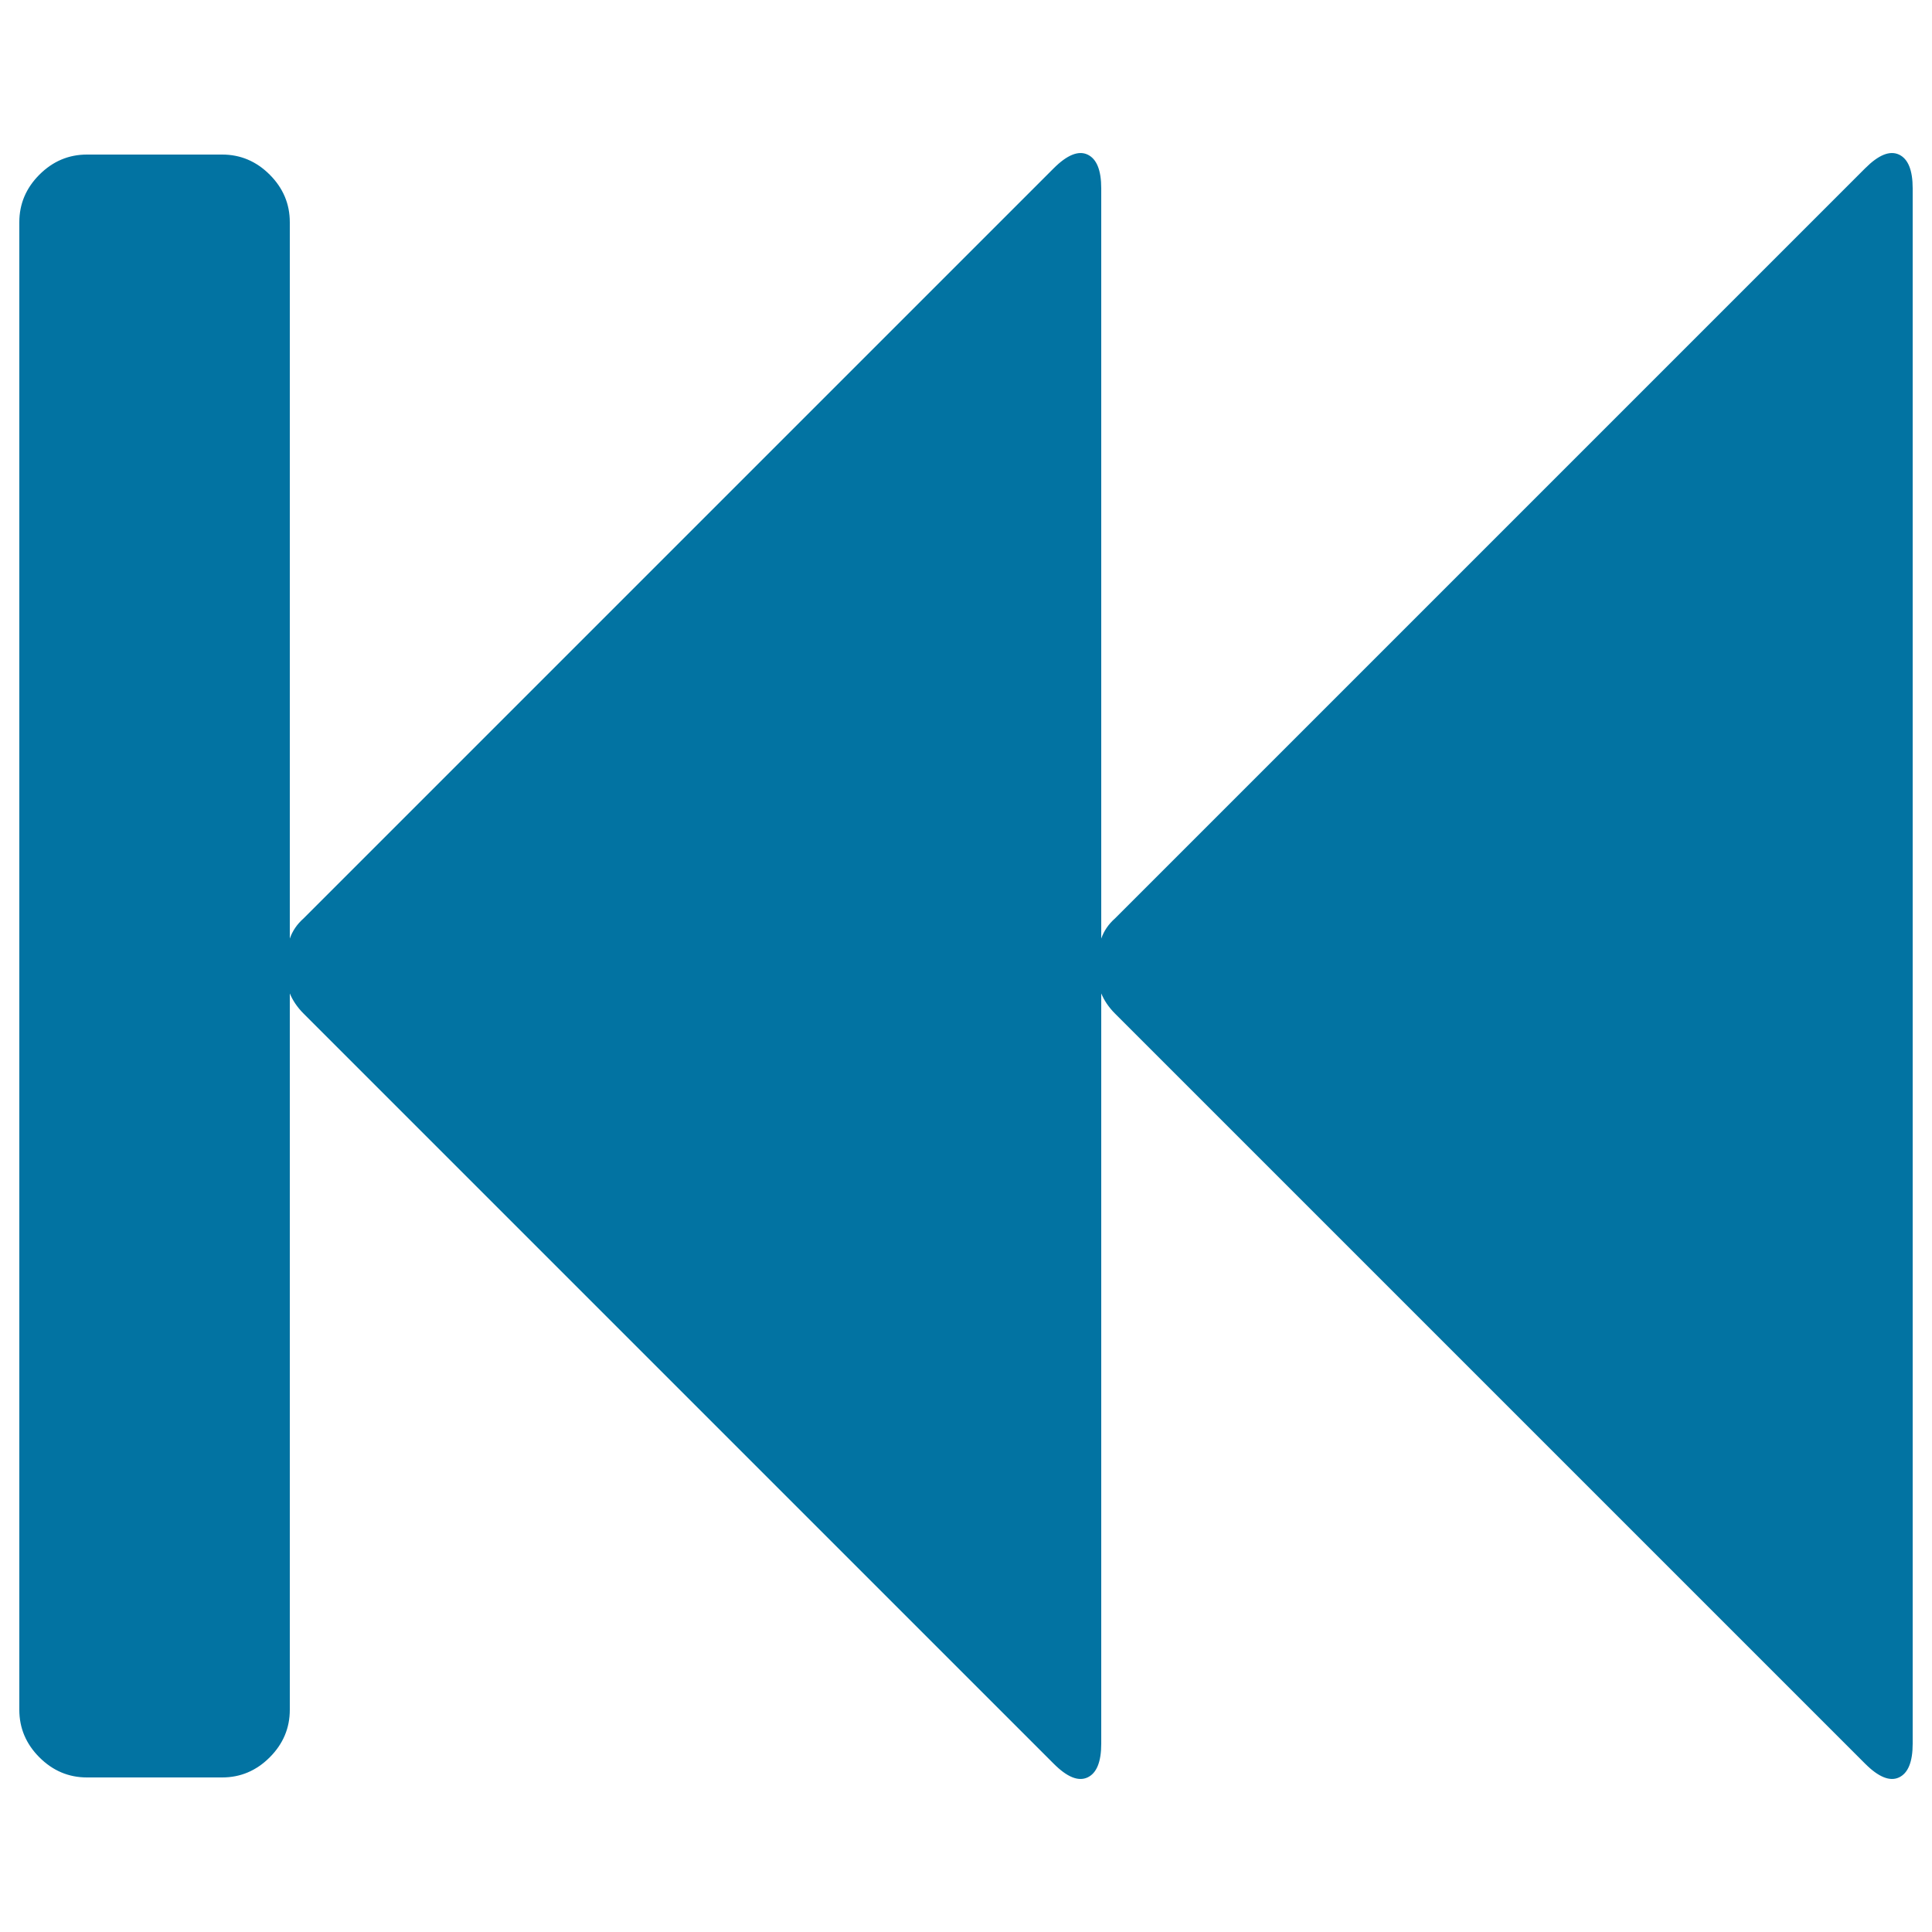
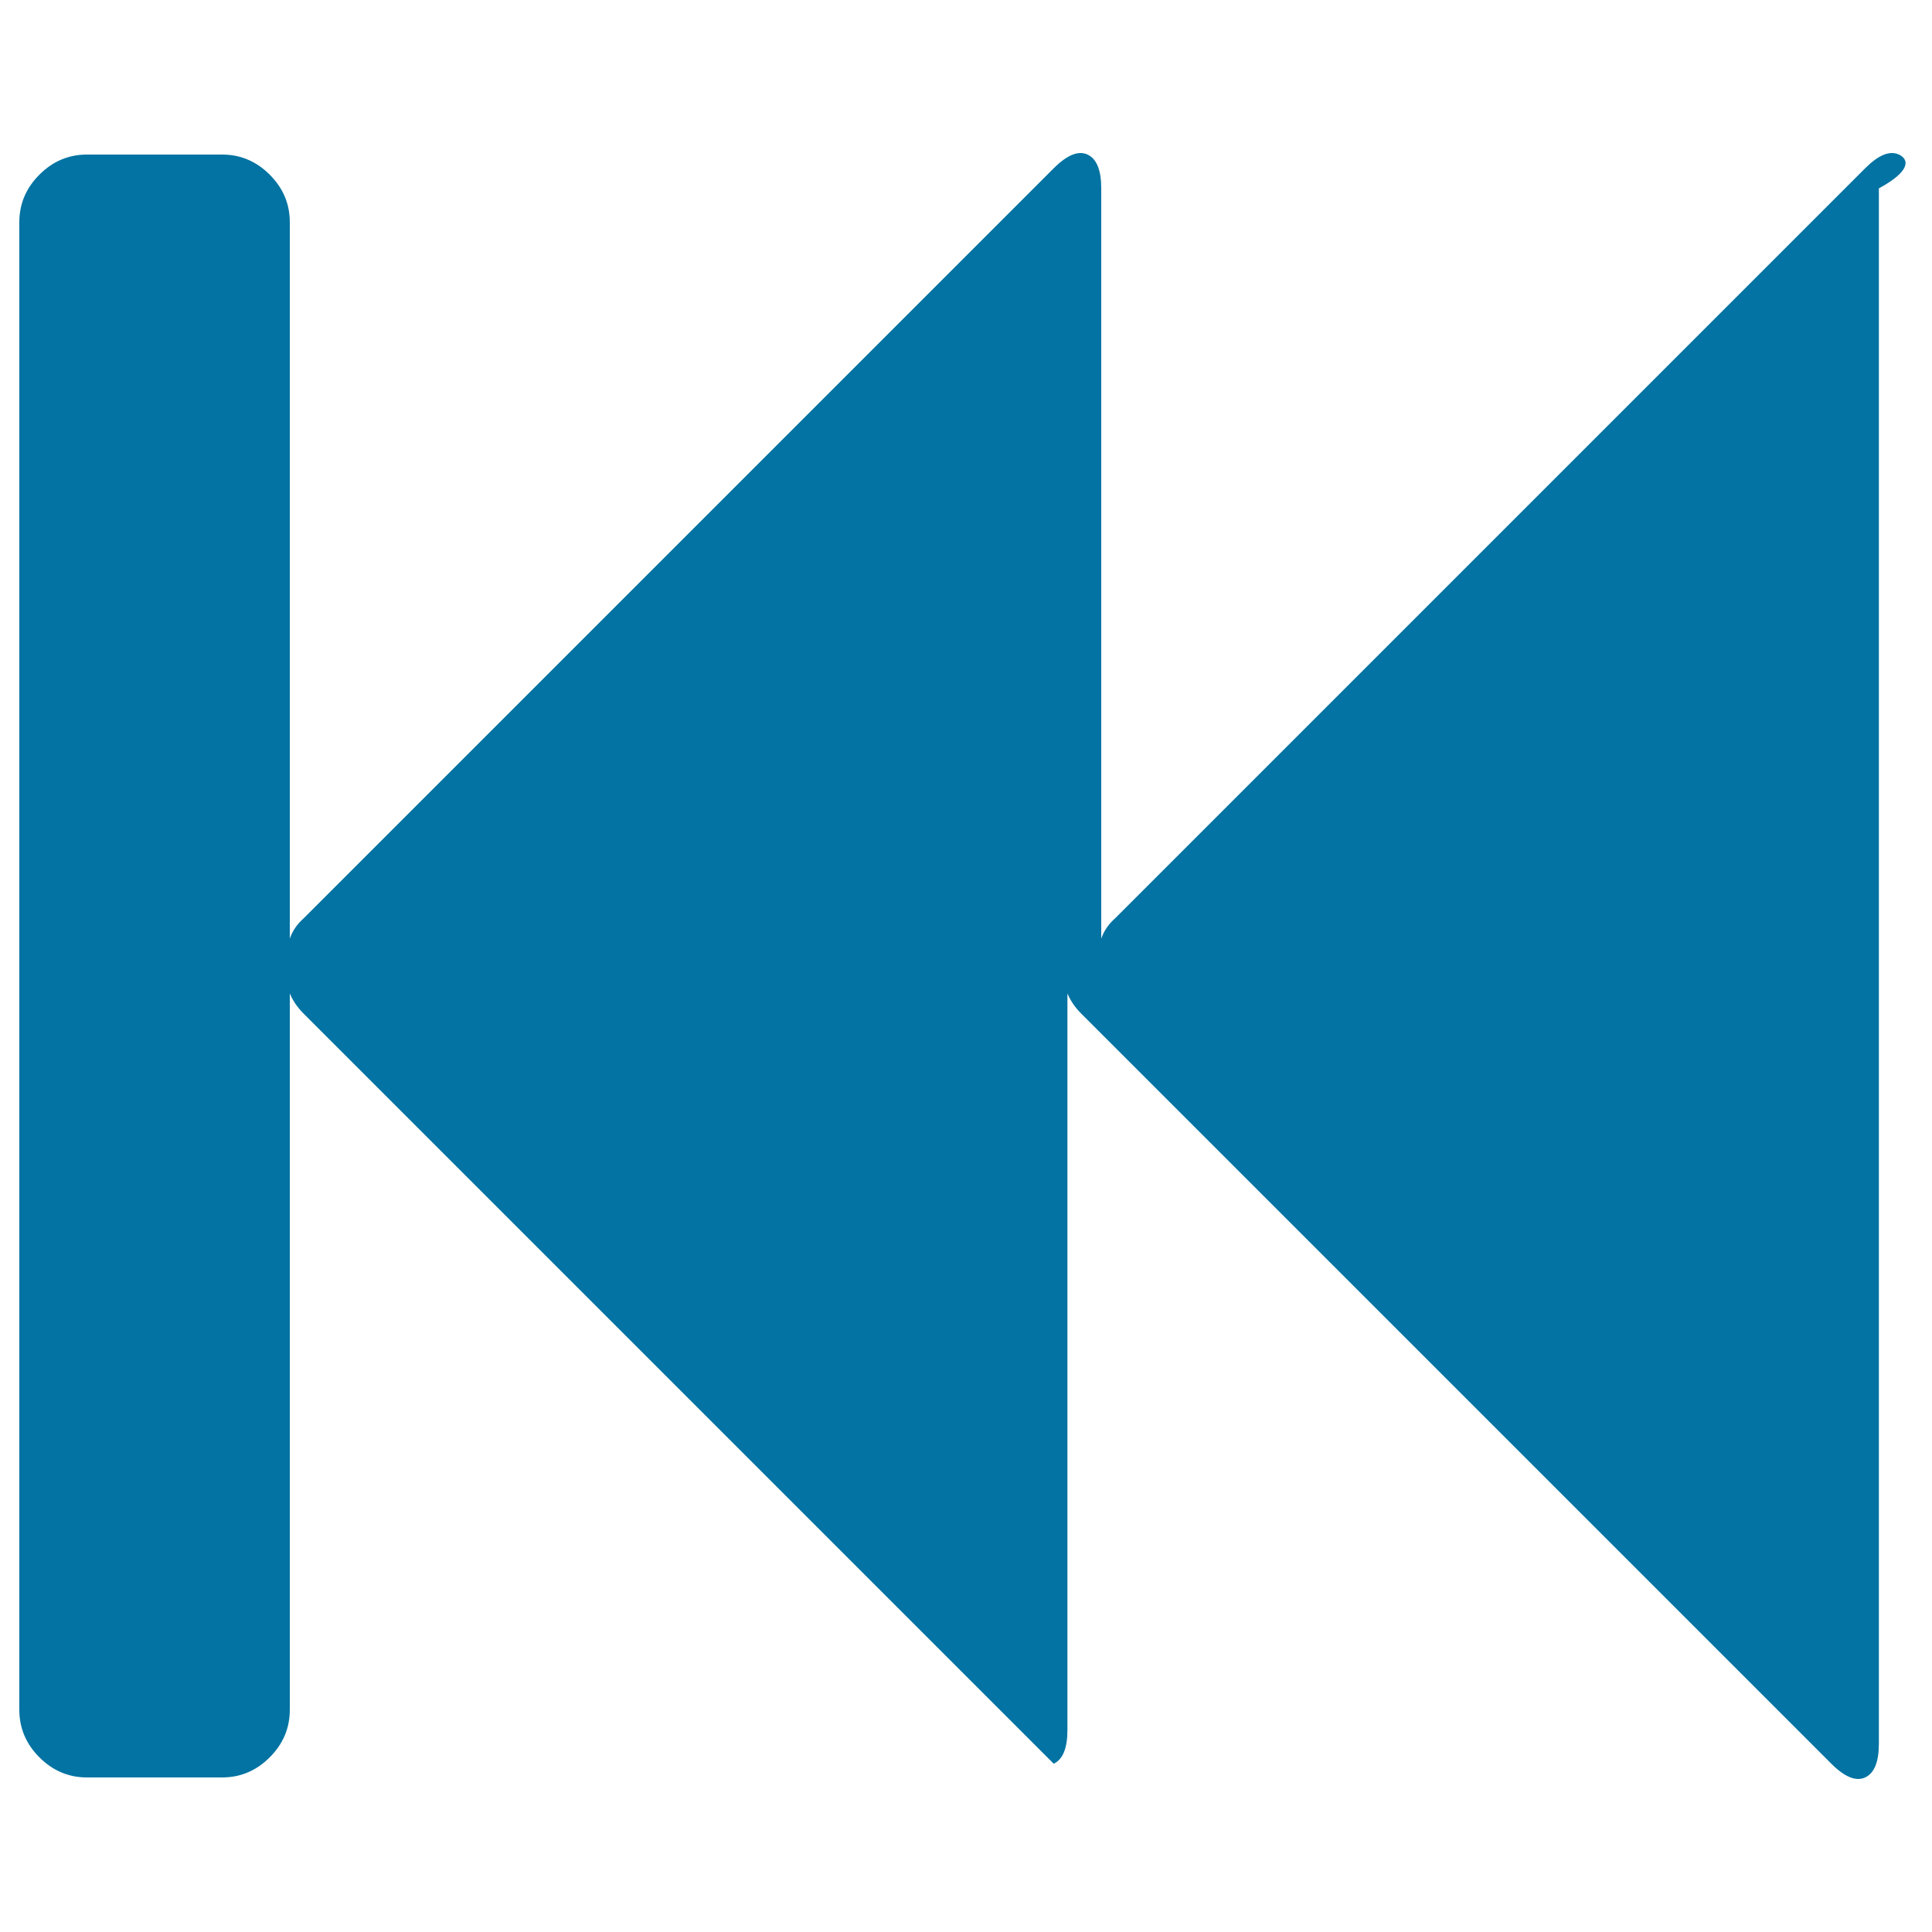
<svg xmlns="http://www.w3.org/2000/svg" viewBox="0 0 1000 1000" style="fill:#0273a2">
  <title>Rewind Button SVG icon</title>
  <g>
-     <path d="M982.9,80c-4.8-2.2-10.6,0.2-17.5,7.1L577.1,475.4c-3.3,2.9-5.7,6.4-7.1,10.4V97.5c0-9.5-2.4-15.3-7.1-17.5c-4.7-2.2-10.6,0.2-17.5,7.1L157.1,475.4c-3.3,2.9-5.7,6.4-7.1,10.4V115c0-9.5-3.5-17.7-10.4-24.6C132.7,83.5,124.5,80,115,80H45c-9.5,0-17.7,3.5-24.6,10.4C13.5,97.3,10,105.5,10,115v770c0,9.5,3.5,17.7,10.4,24.6C27.3,916.5,35.5,920,45,920h70c9.5,0,17.7-3.5,24.6-10.4c6.9-6.9,10.4-15.1,10.4-24.6V514.2c1.5,3.6,3.8,7.1,7.1,10.4l388.3,388.3c6.9,6.9,12.7,9.3,17.5,7.1c4.7-2.2,7.1-8,7.1-17.5V514.2c1.5,3.6,3.8,7.1,7.1,10.4l388.3,388.3c6.9,6.9,12.8,9.3,17.5,7.1c4.7-2.2,7.1-8,7.1-17.5v-805C990,88,987.6,82.2,982.9,80z" />
+     <path d="M982.9,80c-4.8-2.2-10.6,0.2-17.5,7.1L577.1,475.4c-3.3,2.9-5.7,6.4-7.1,10.4V97.5c0-9.5-2.4-15.3-7.1-17.5c-4.7-2.2-10.6,0.2-17.5,7.1L157.1,475.4c-3.3,2.9-5.7,6.4-7.1,10.4V115c0-9.5-3.5-17.7-10.4-24.6C132.7,83.5,124.5,80,115,80H45c-9.5,0-17.7,3.5-24.6,10.4C13.5,97.3,10,105.5,10,115v770c0,9.5,3.5,17.7,10.4,24.6C27.3,916.5,35.5,920,45,920h70c9.5,0,17.7-3.5,24.6-10.4c6.9-6.9,10.4-15.1,10.4-24.6V514.2c1.5,3.6,3.8,7.1,7.1,10.4l388.3,388.3c4.7-2.2,7.1-8,7.1-17.5V514.2c1.5,3.6,3.8,7.1,7.1,10.4l388.3,388.3c6.9,6.9,12.8,9.3,17.5,7.1c4.7-2.2,7.1-8,7.1-17.5v-805C990,88,987.6,82.2,982.9,80z" />
  </g>
</svg>